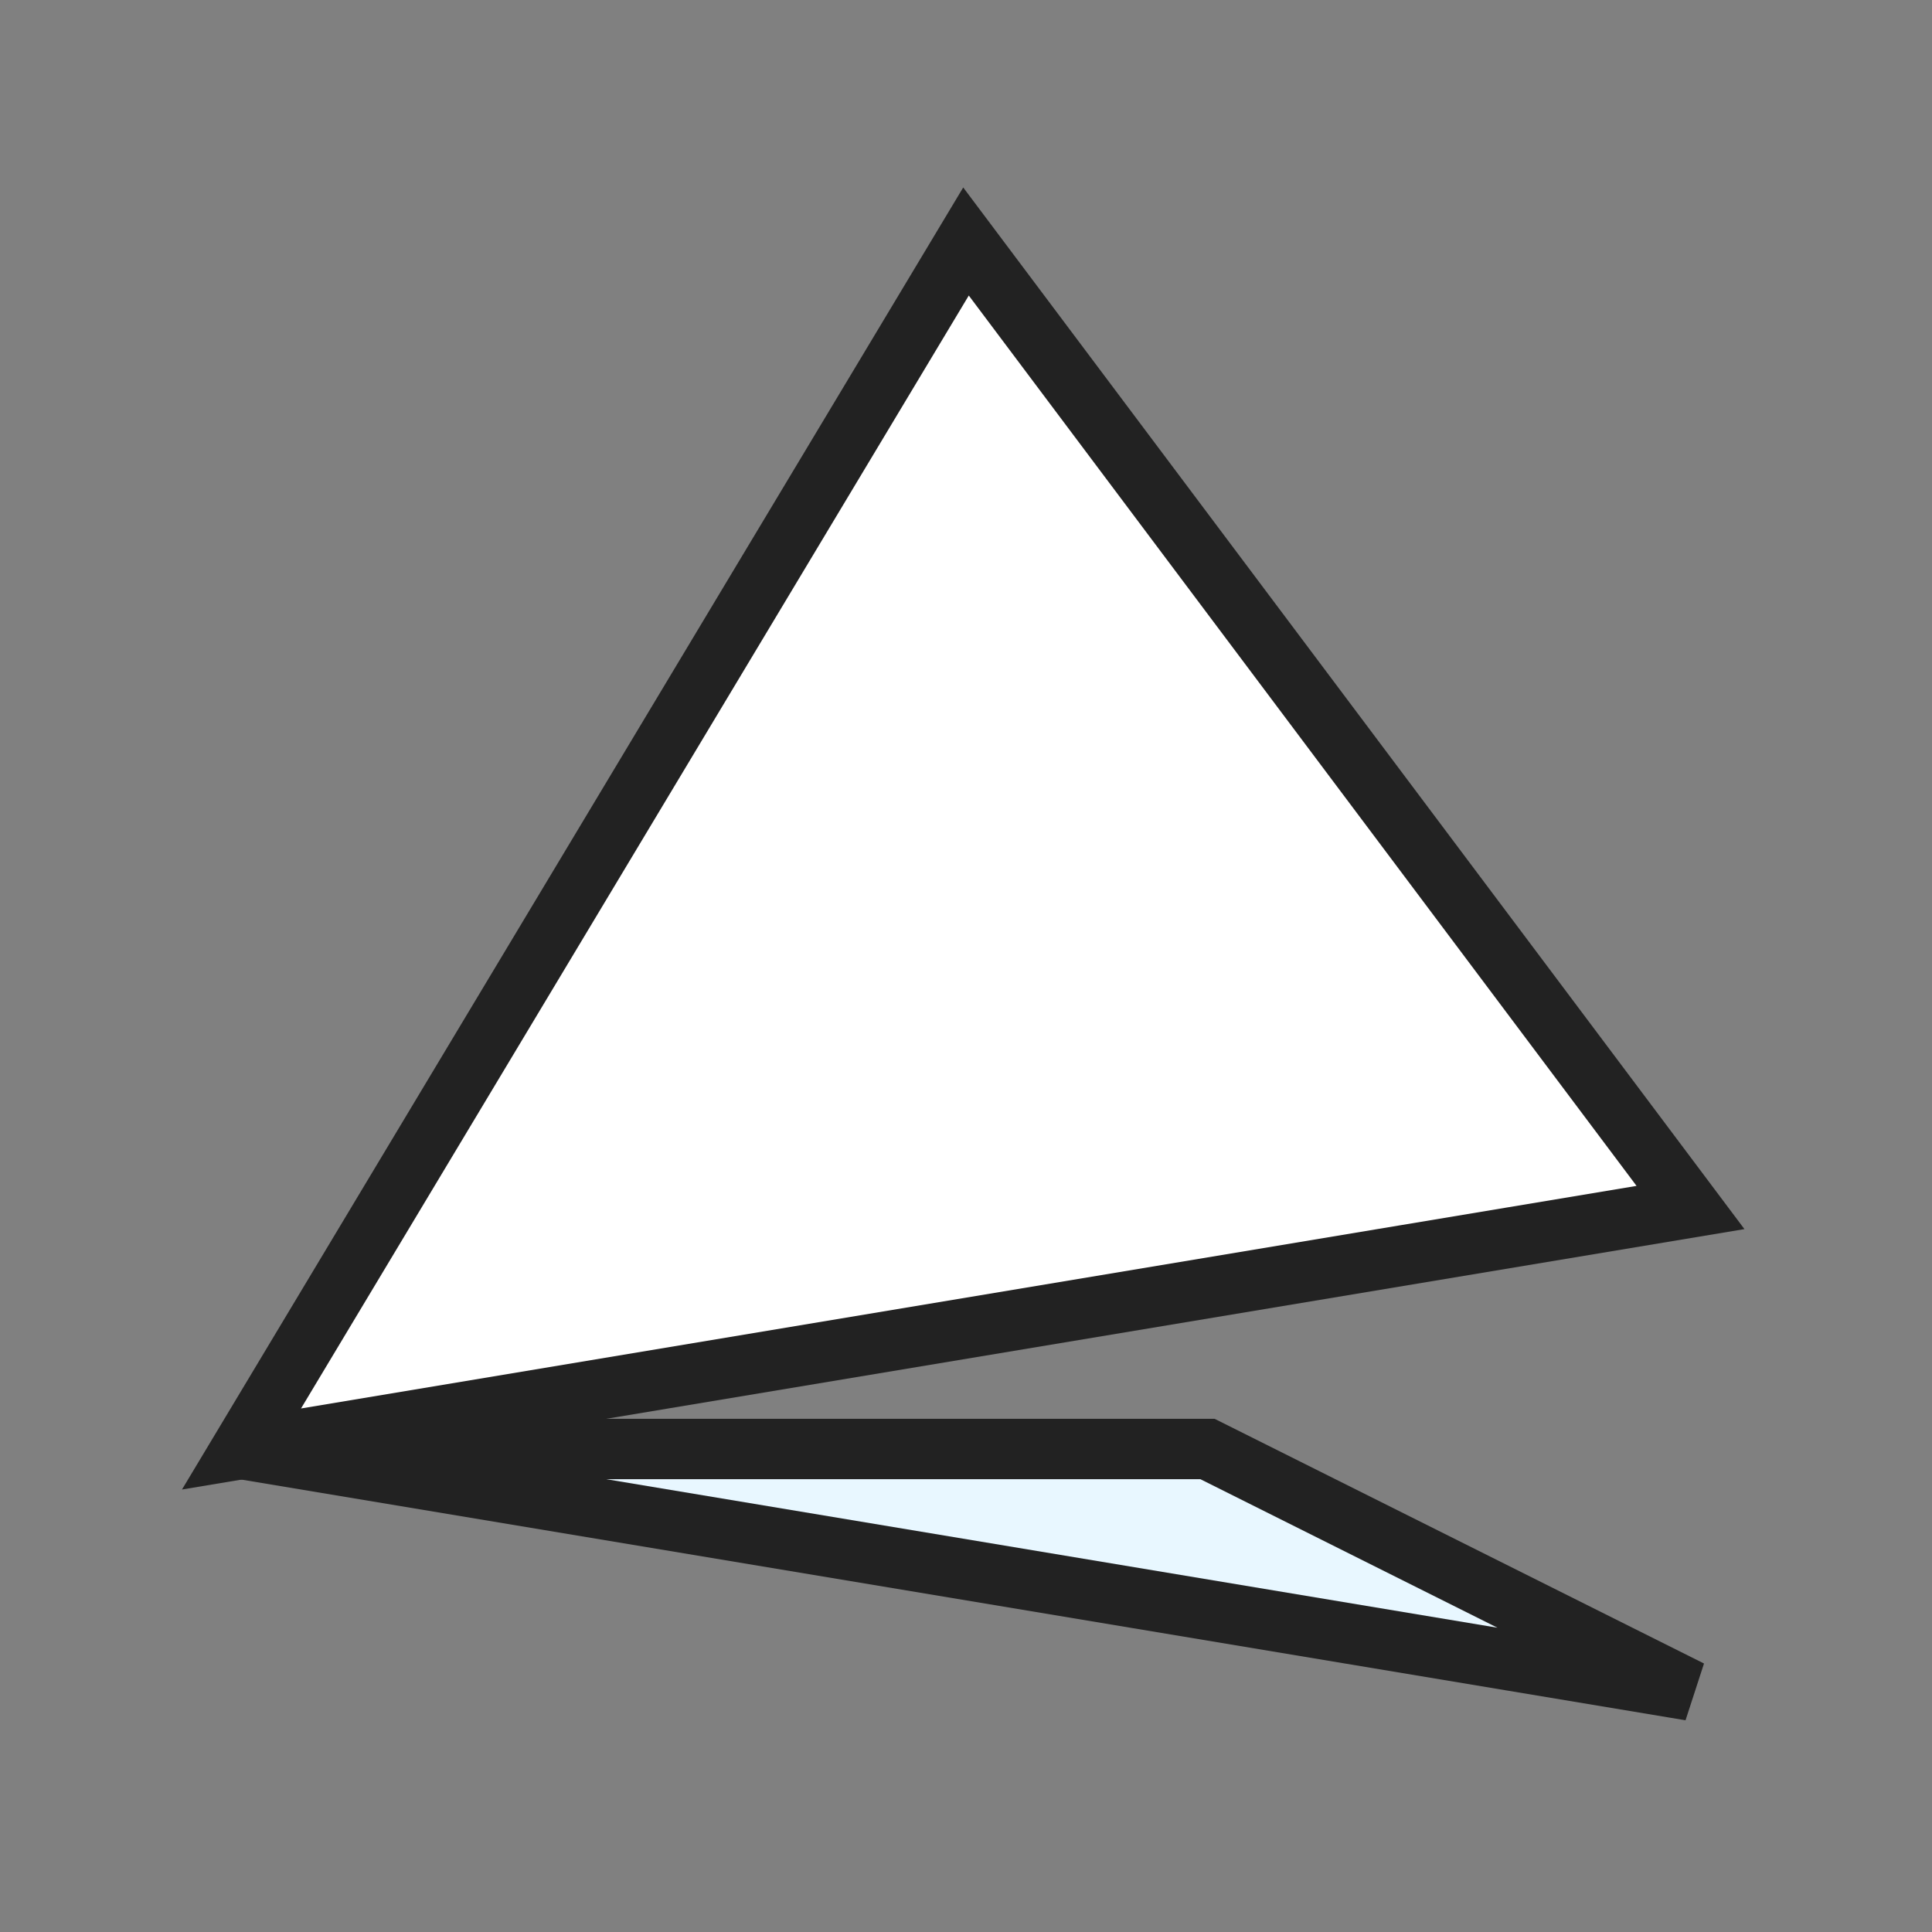
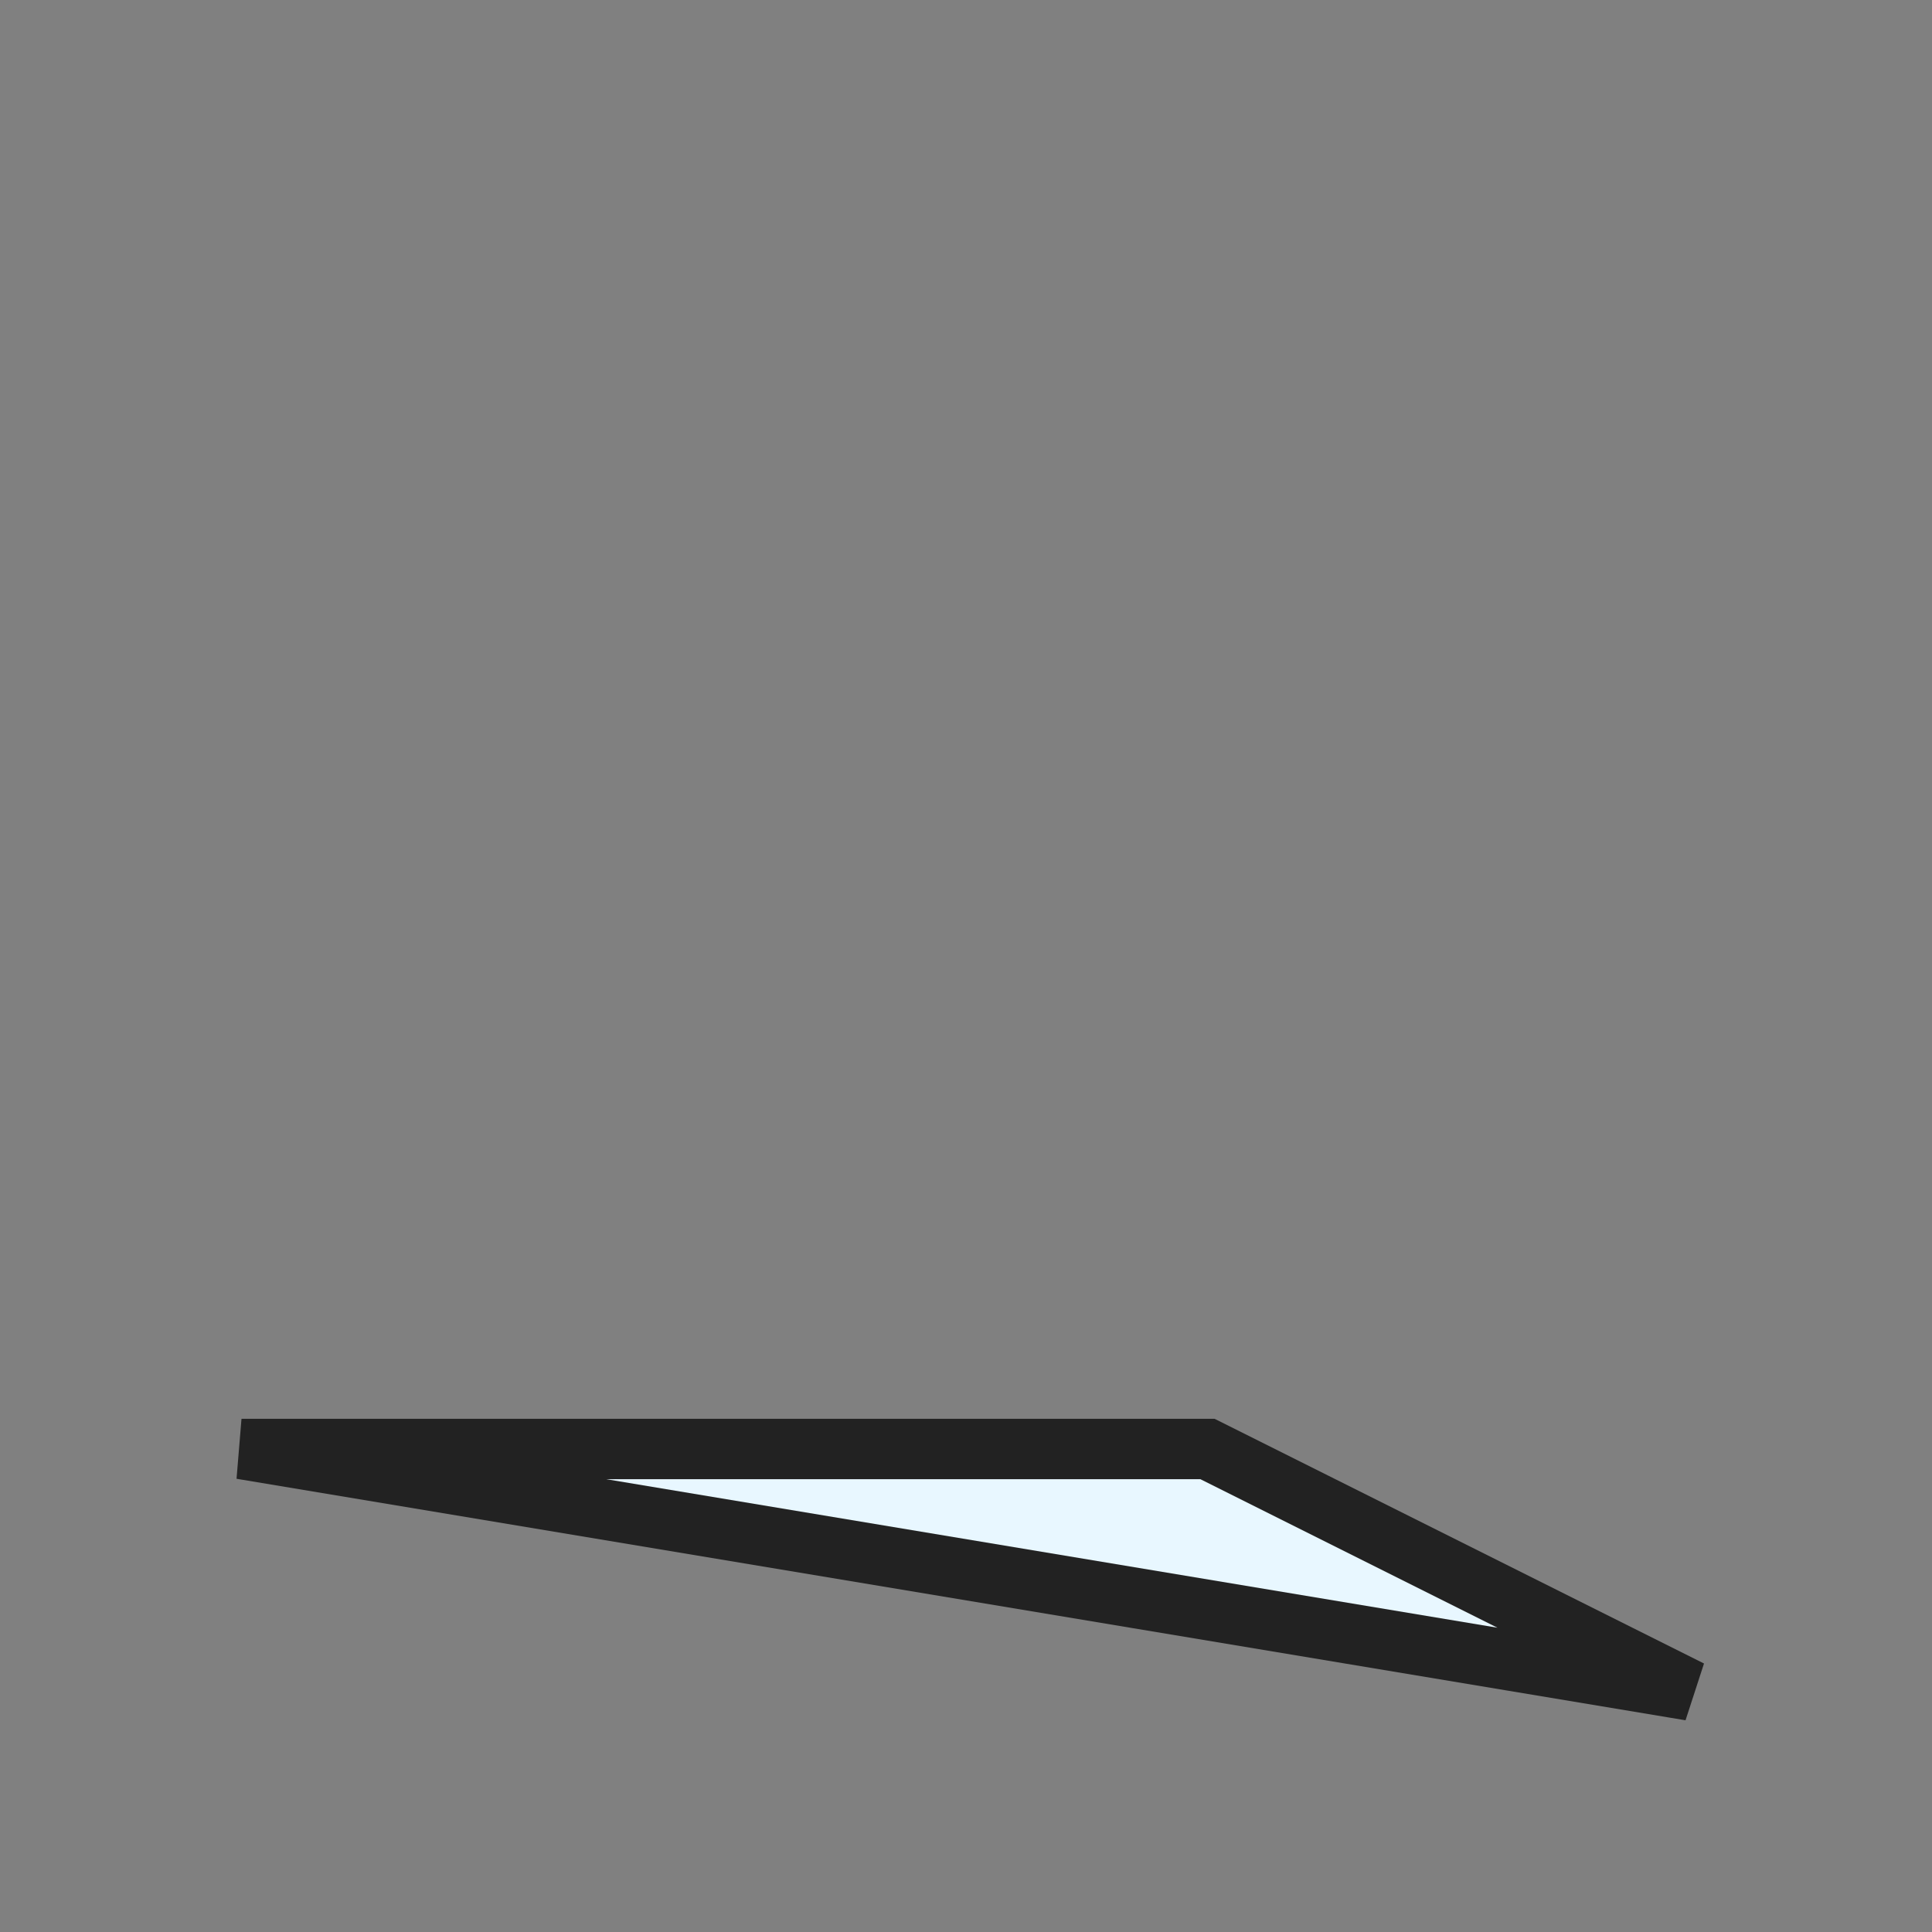
<svg xmlns="http://www.w3.org/2000/svg" viewBox="0 0 64 64">
  <rect x="0" y="0" width="64" height="64" fill="#808080" stroke="none" />
-   <path d="M8 48 L32 8 L56 40 Z" fill="#ffffff" stroke="#222" stroke-width="2" />
  <path d="M8 48 L40 48 L56 56 Z" fill="#e8f7ff" stroke="#222" stroke-width="2" />
</svg>